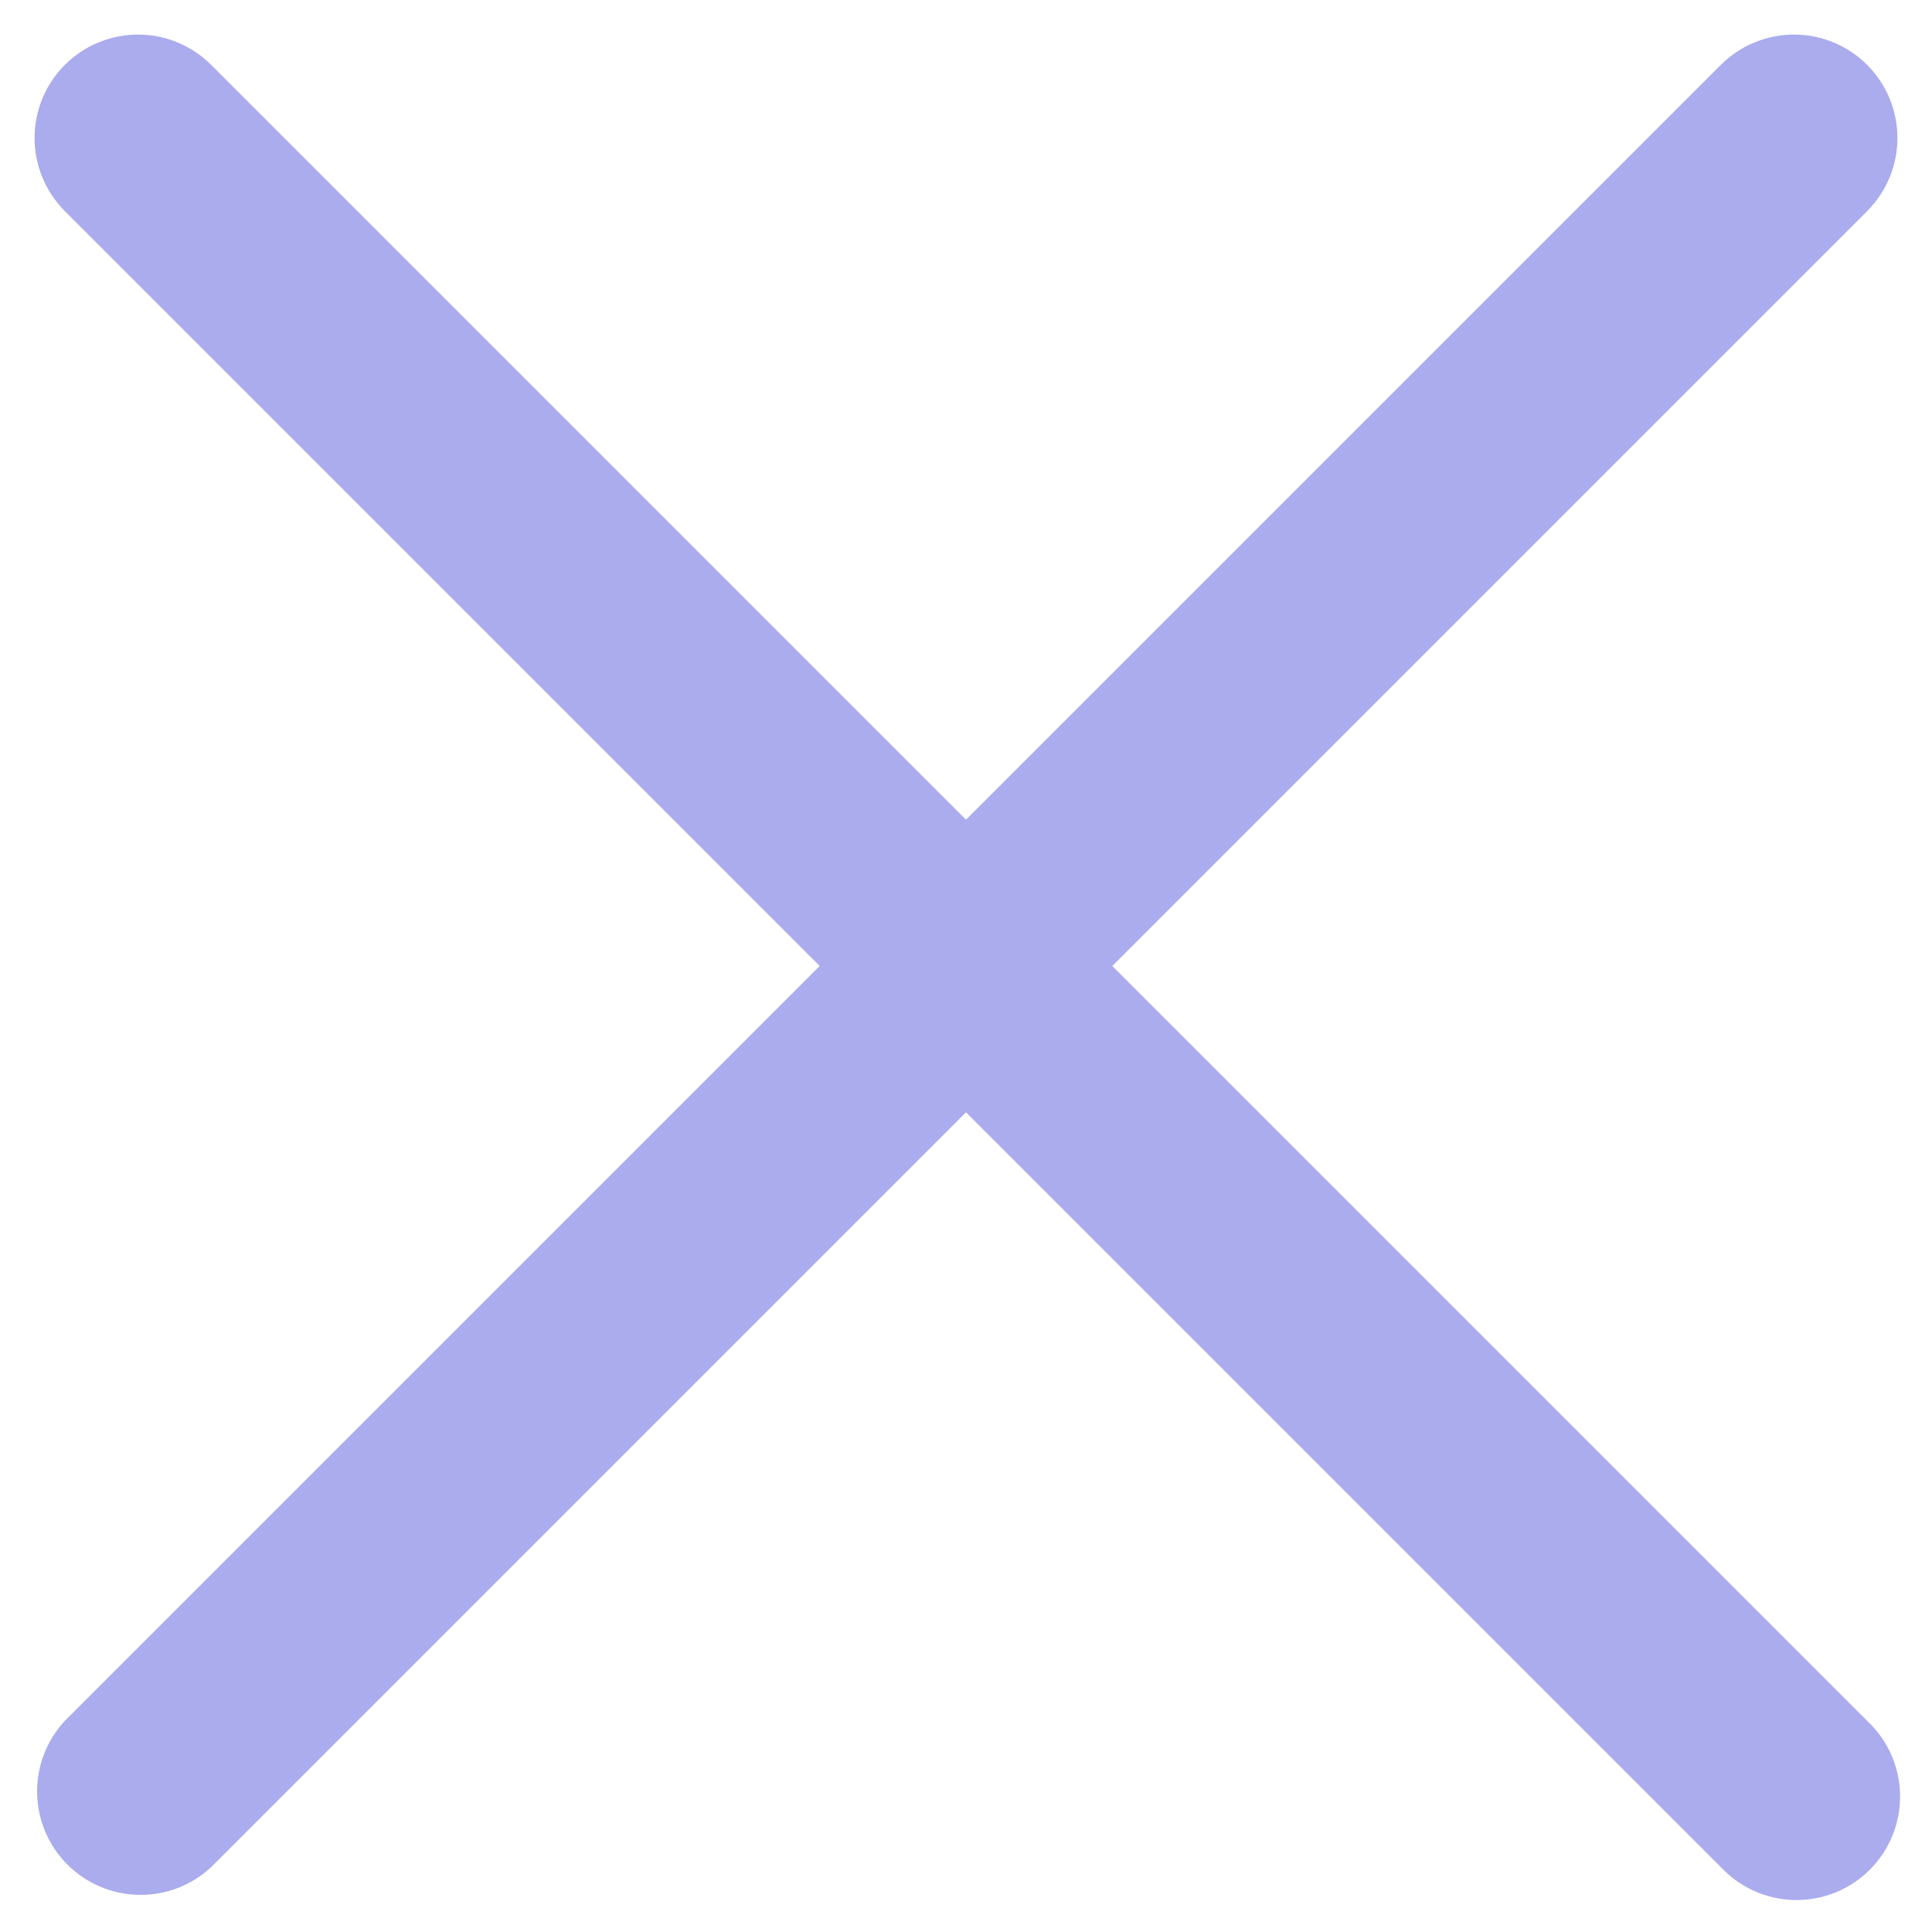
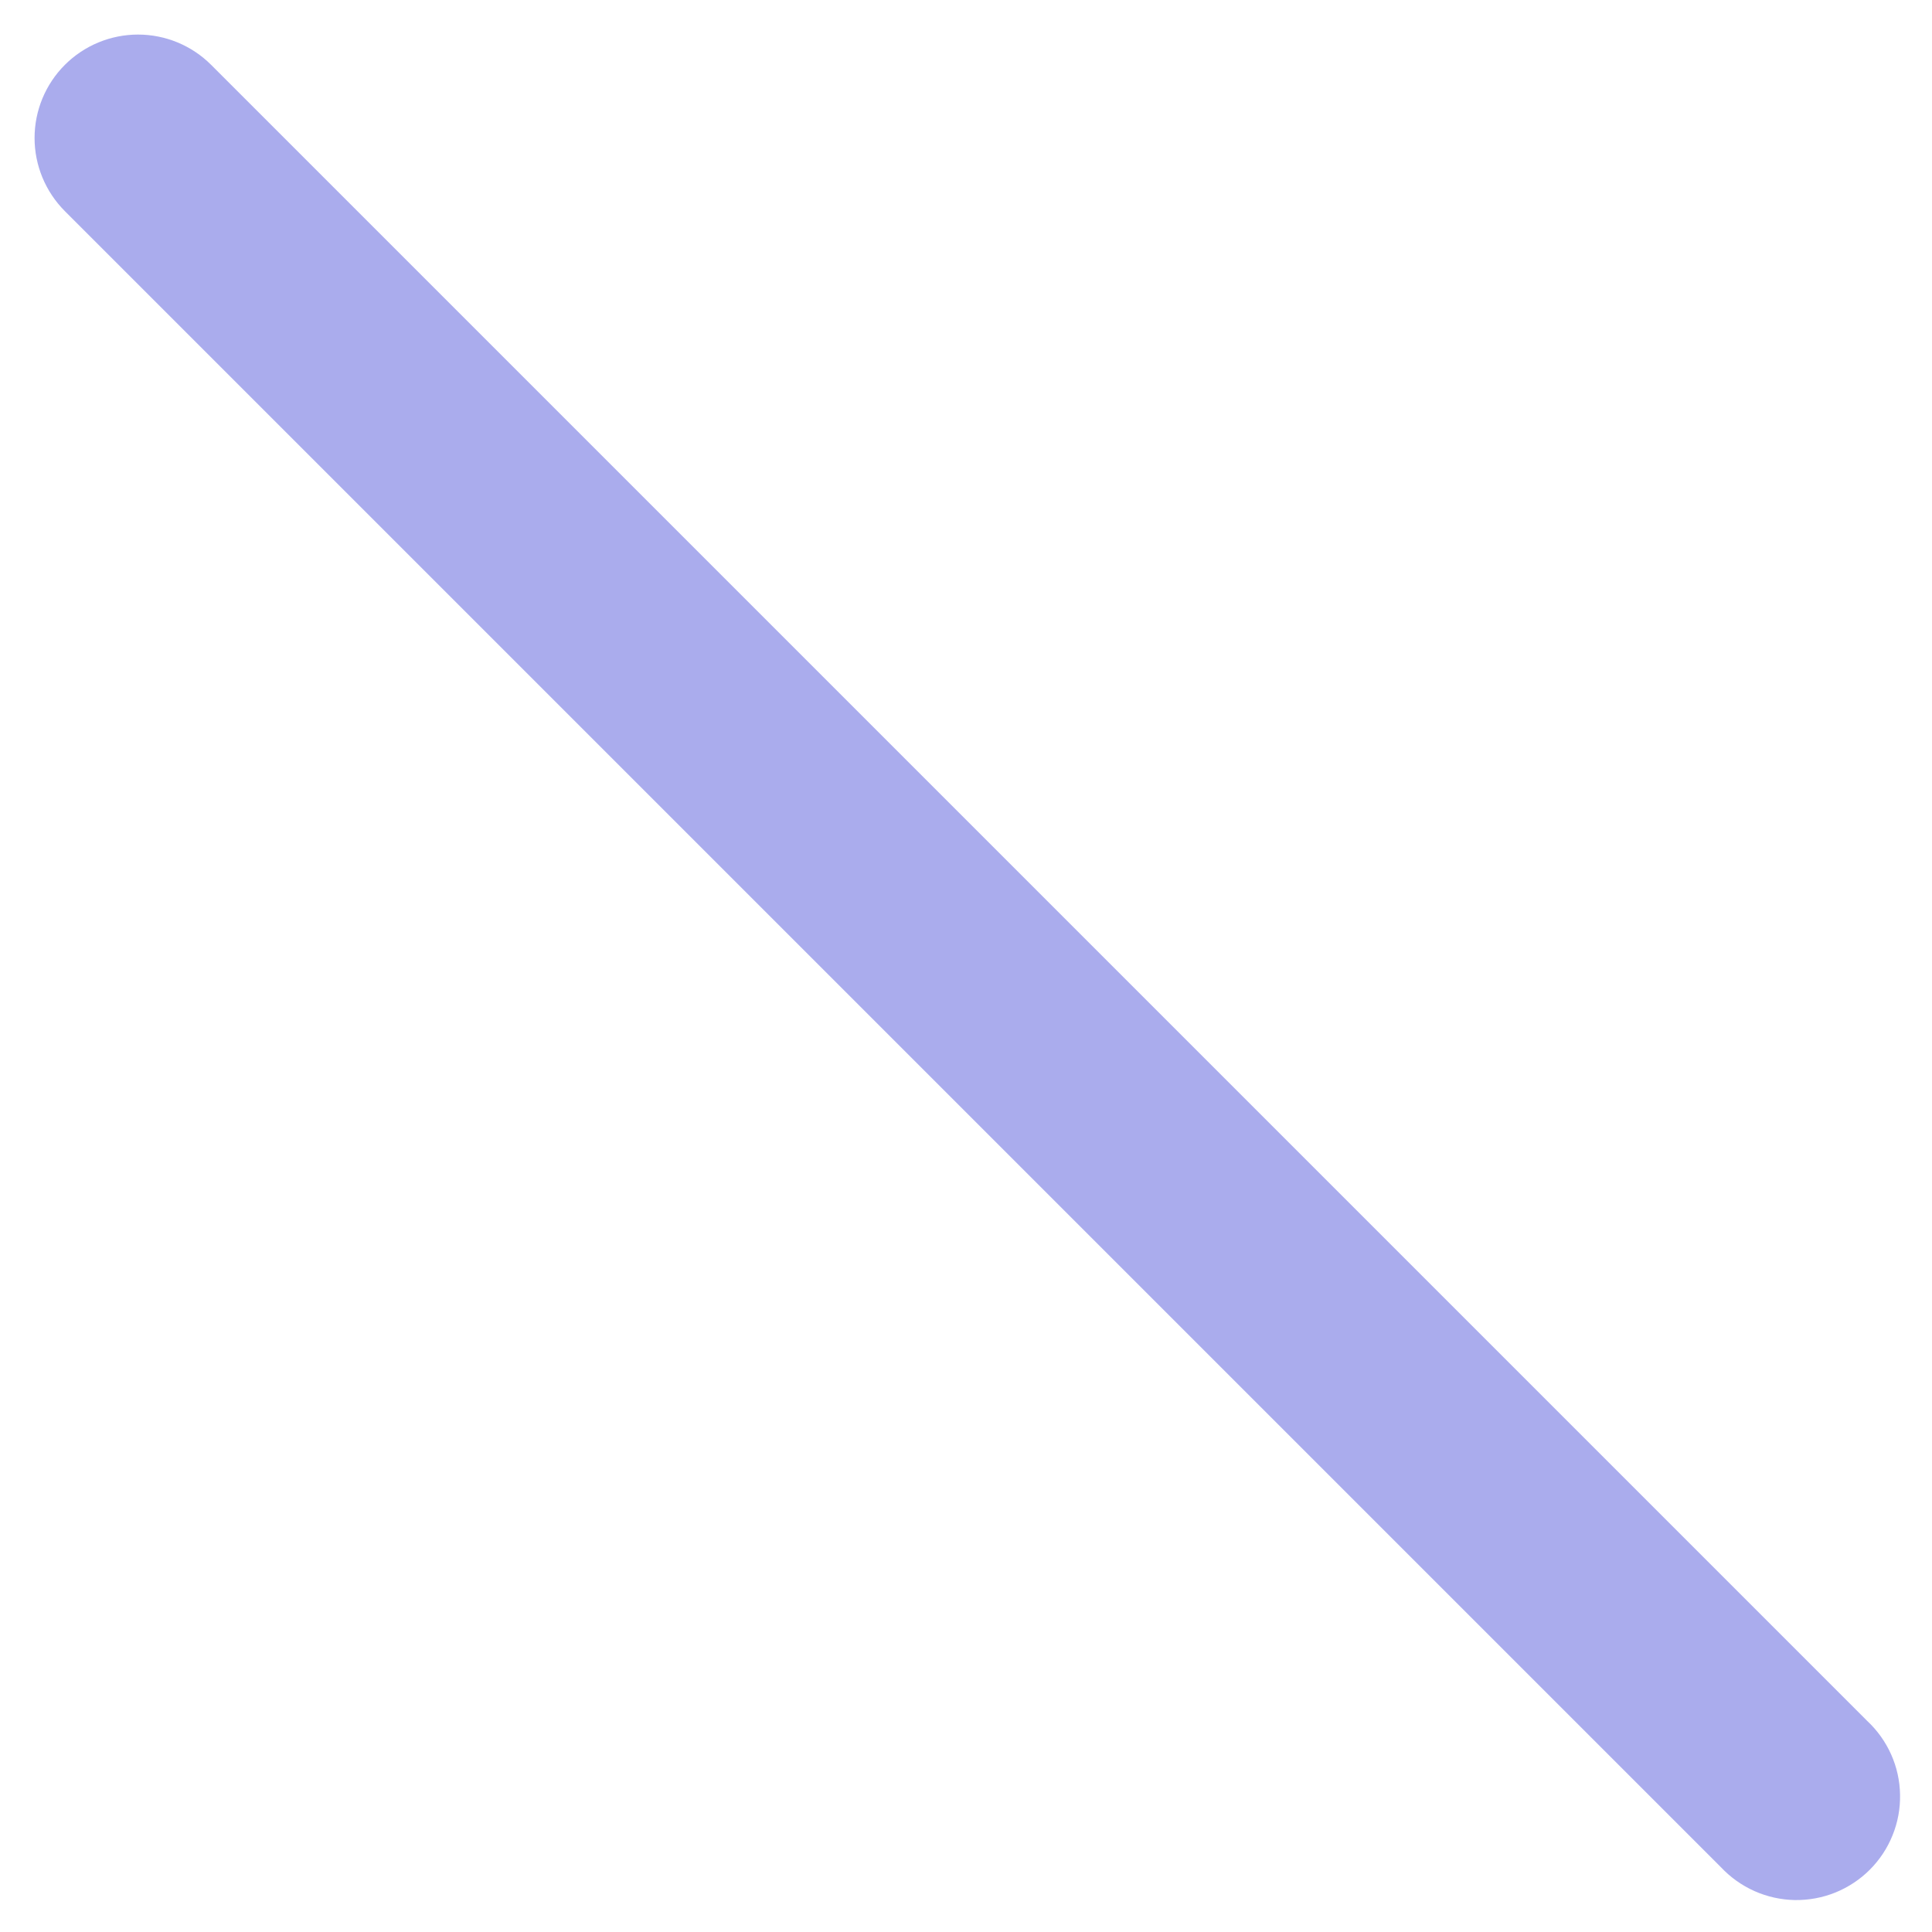
<svg xmlns="http://www.w3.org/2000/svg" width="28" height="28" viewBox="0 0 28 28" fill="none">
  <path fill-rule="evenodd" clip-rule="evenodd" d="M0.94 0.94C1.221 0.659 1.603 0.501 2 0.501C2.398 0.501 2.779 0.659 3.06 0.94L27.06 24.94C27.207 25.077 27.326 25.243 27.408 25.427C27.49 25.611 27.534 25.809 27.537 26.011C27.541 26.212 27.504 26.412 27.428 26.599C27.353 26.786 27.241 26.955 27.098 27.098C26.956 27.24 26.786 27.352 26.599 27.428C26.413 27.503 26.212 27.54 26.011 27.537C25.81 27.533 25.611 27.489 25.427 27.407C25.243 27.325 25.078 27.207 24.94 27.06L0.94 3.06C0.659 2.778 0.501 2.397 0.501 2C0.501 1.602 0.659 1.221 0.94 0.94Z" fill="#AAACED" />
-   <path fill-rule="evenodd" clip-rule="evenodd" d="M27.06 0.94C27.341 1.221 27.499 1.602 27.499 2C27.499 2.397 27.341 2.778 27.06 3.06L3.06 27.06C2.776 27.325 2.4 27.469 2.011 27.462C1.623 27.455 1.252 27.298 0.977 27.023C0.702 26.748 0.545 26.377 0.538 25.989C0.531 25.6 0.675 25.224 0.94 24.94L24.94 0.94C25.221 0.659 25.603 0.501 26 0.501C26.398 0.501 26.779 0.659 27.06 0.94Z" fill="#AAACED" />
</svg>